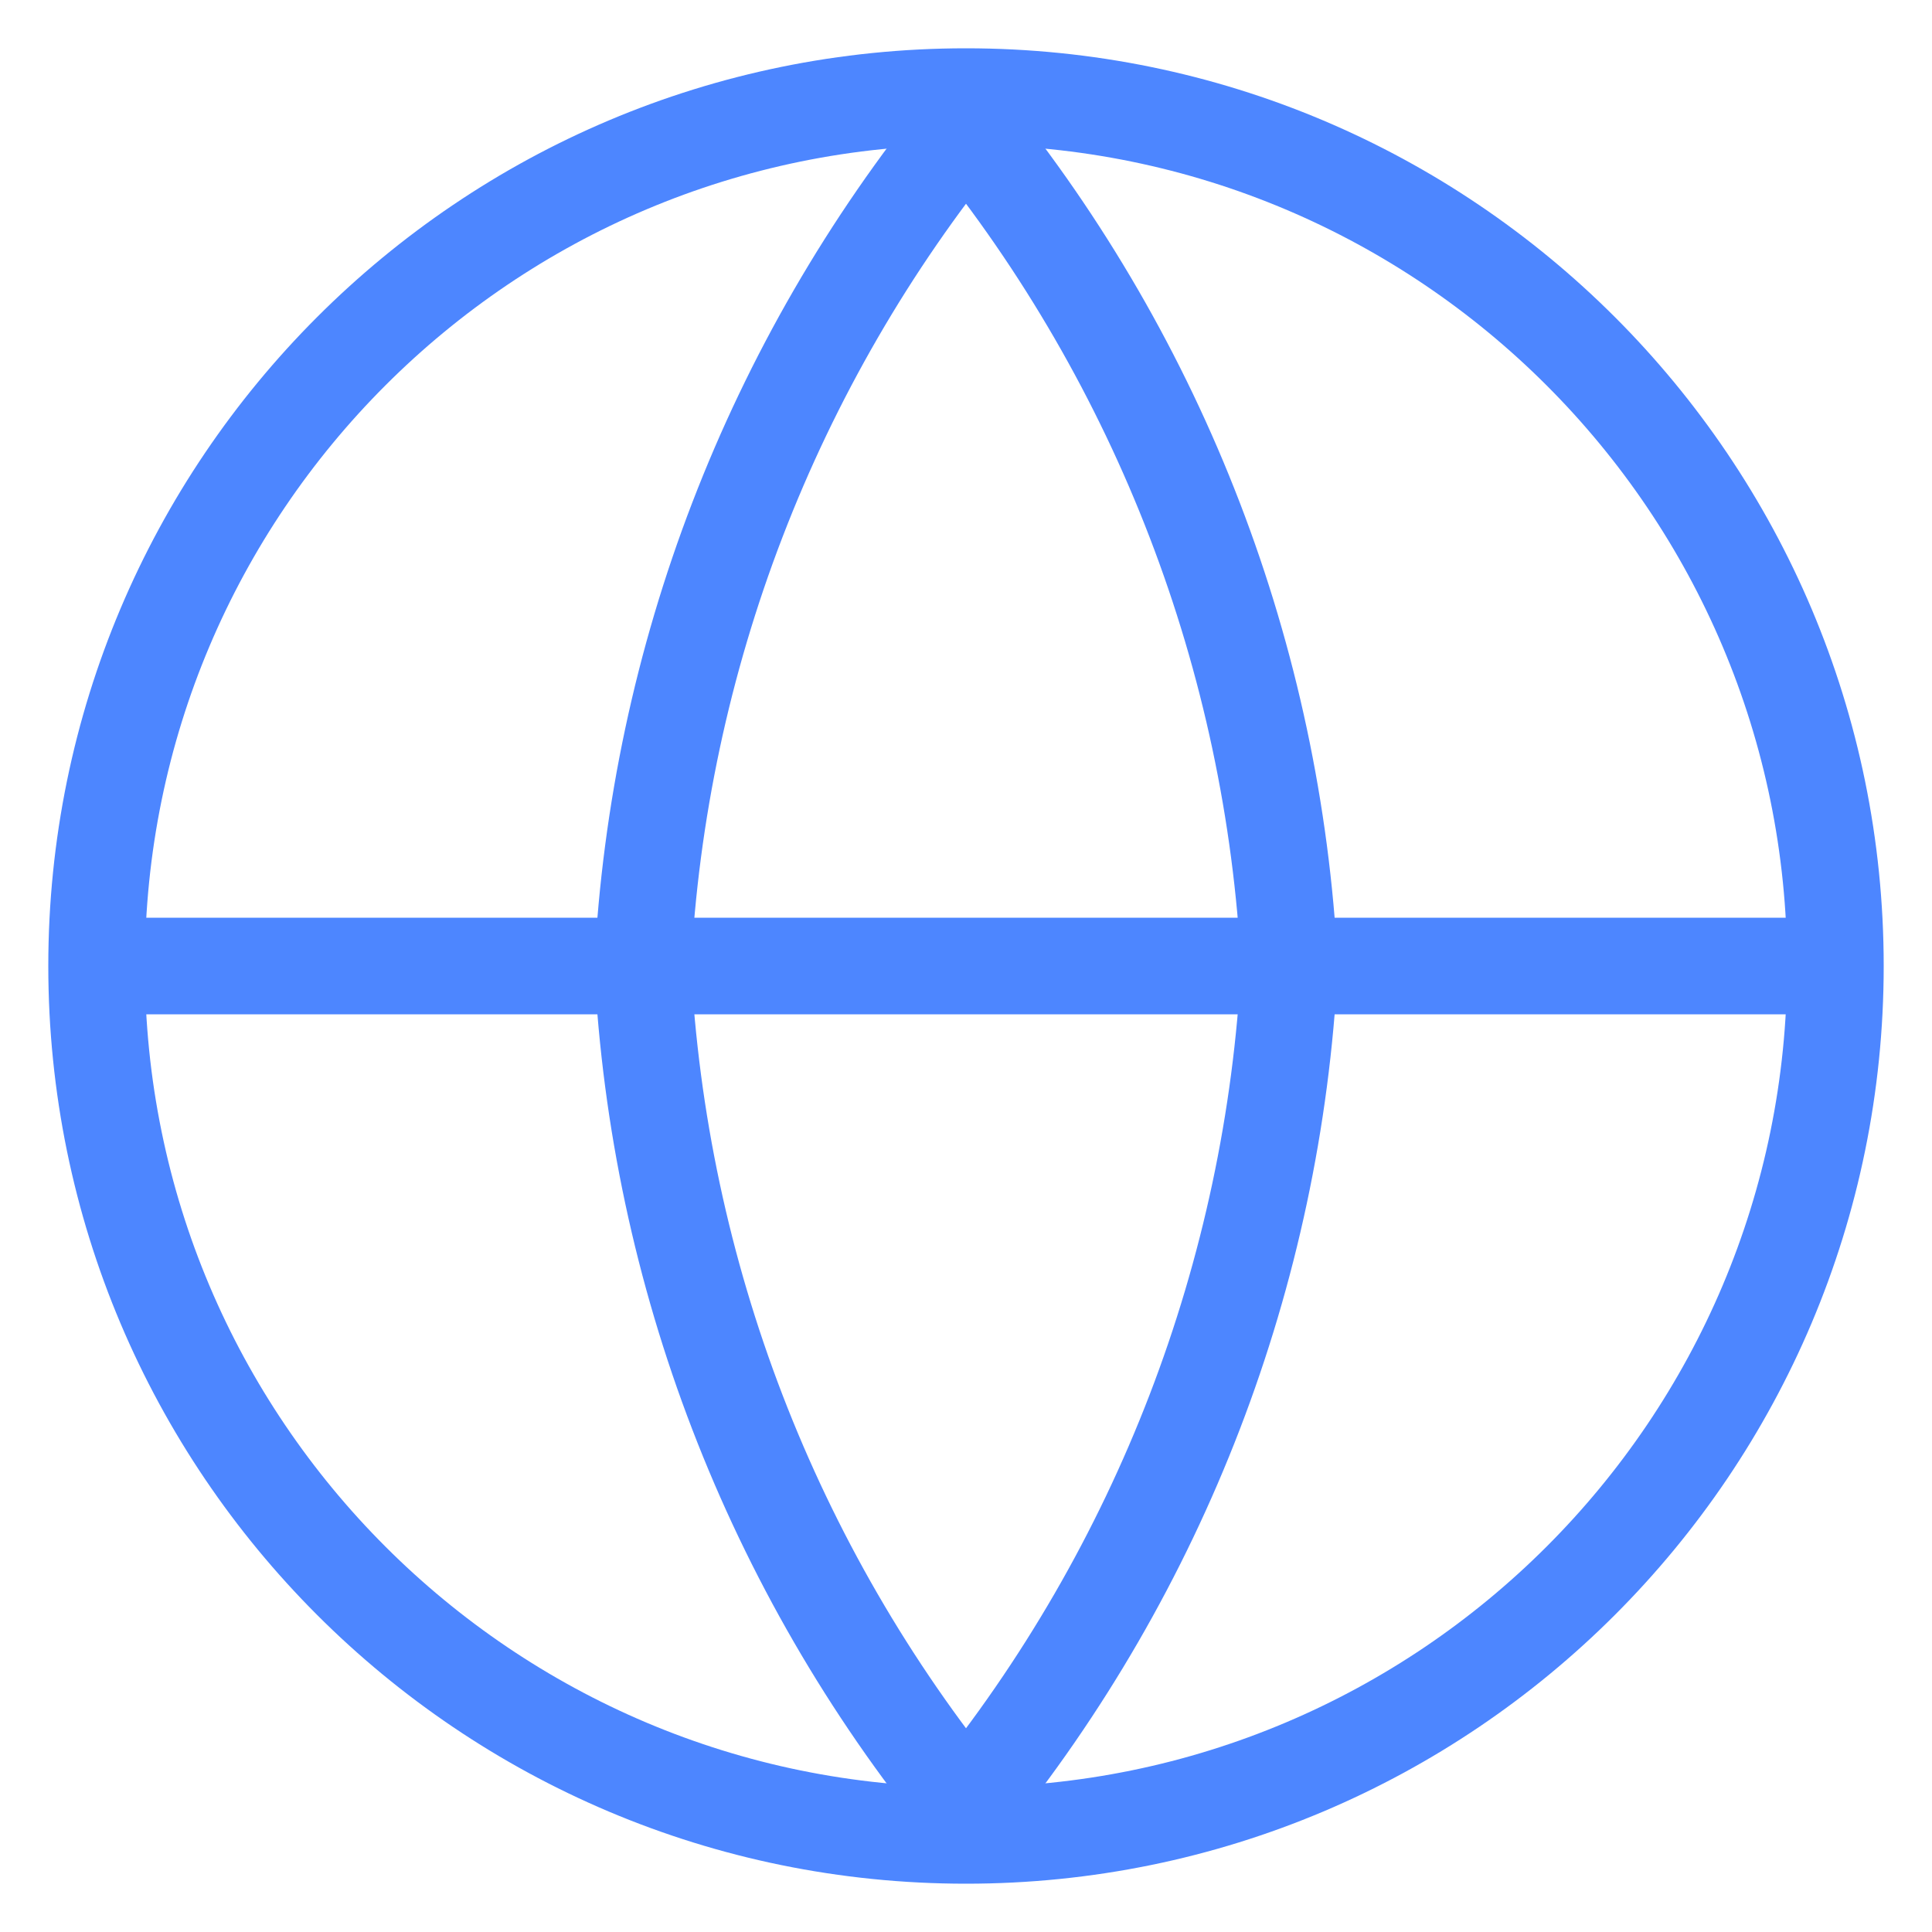
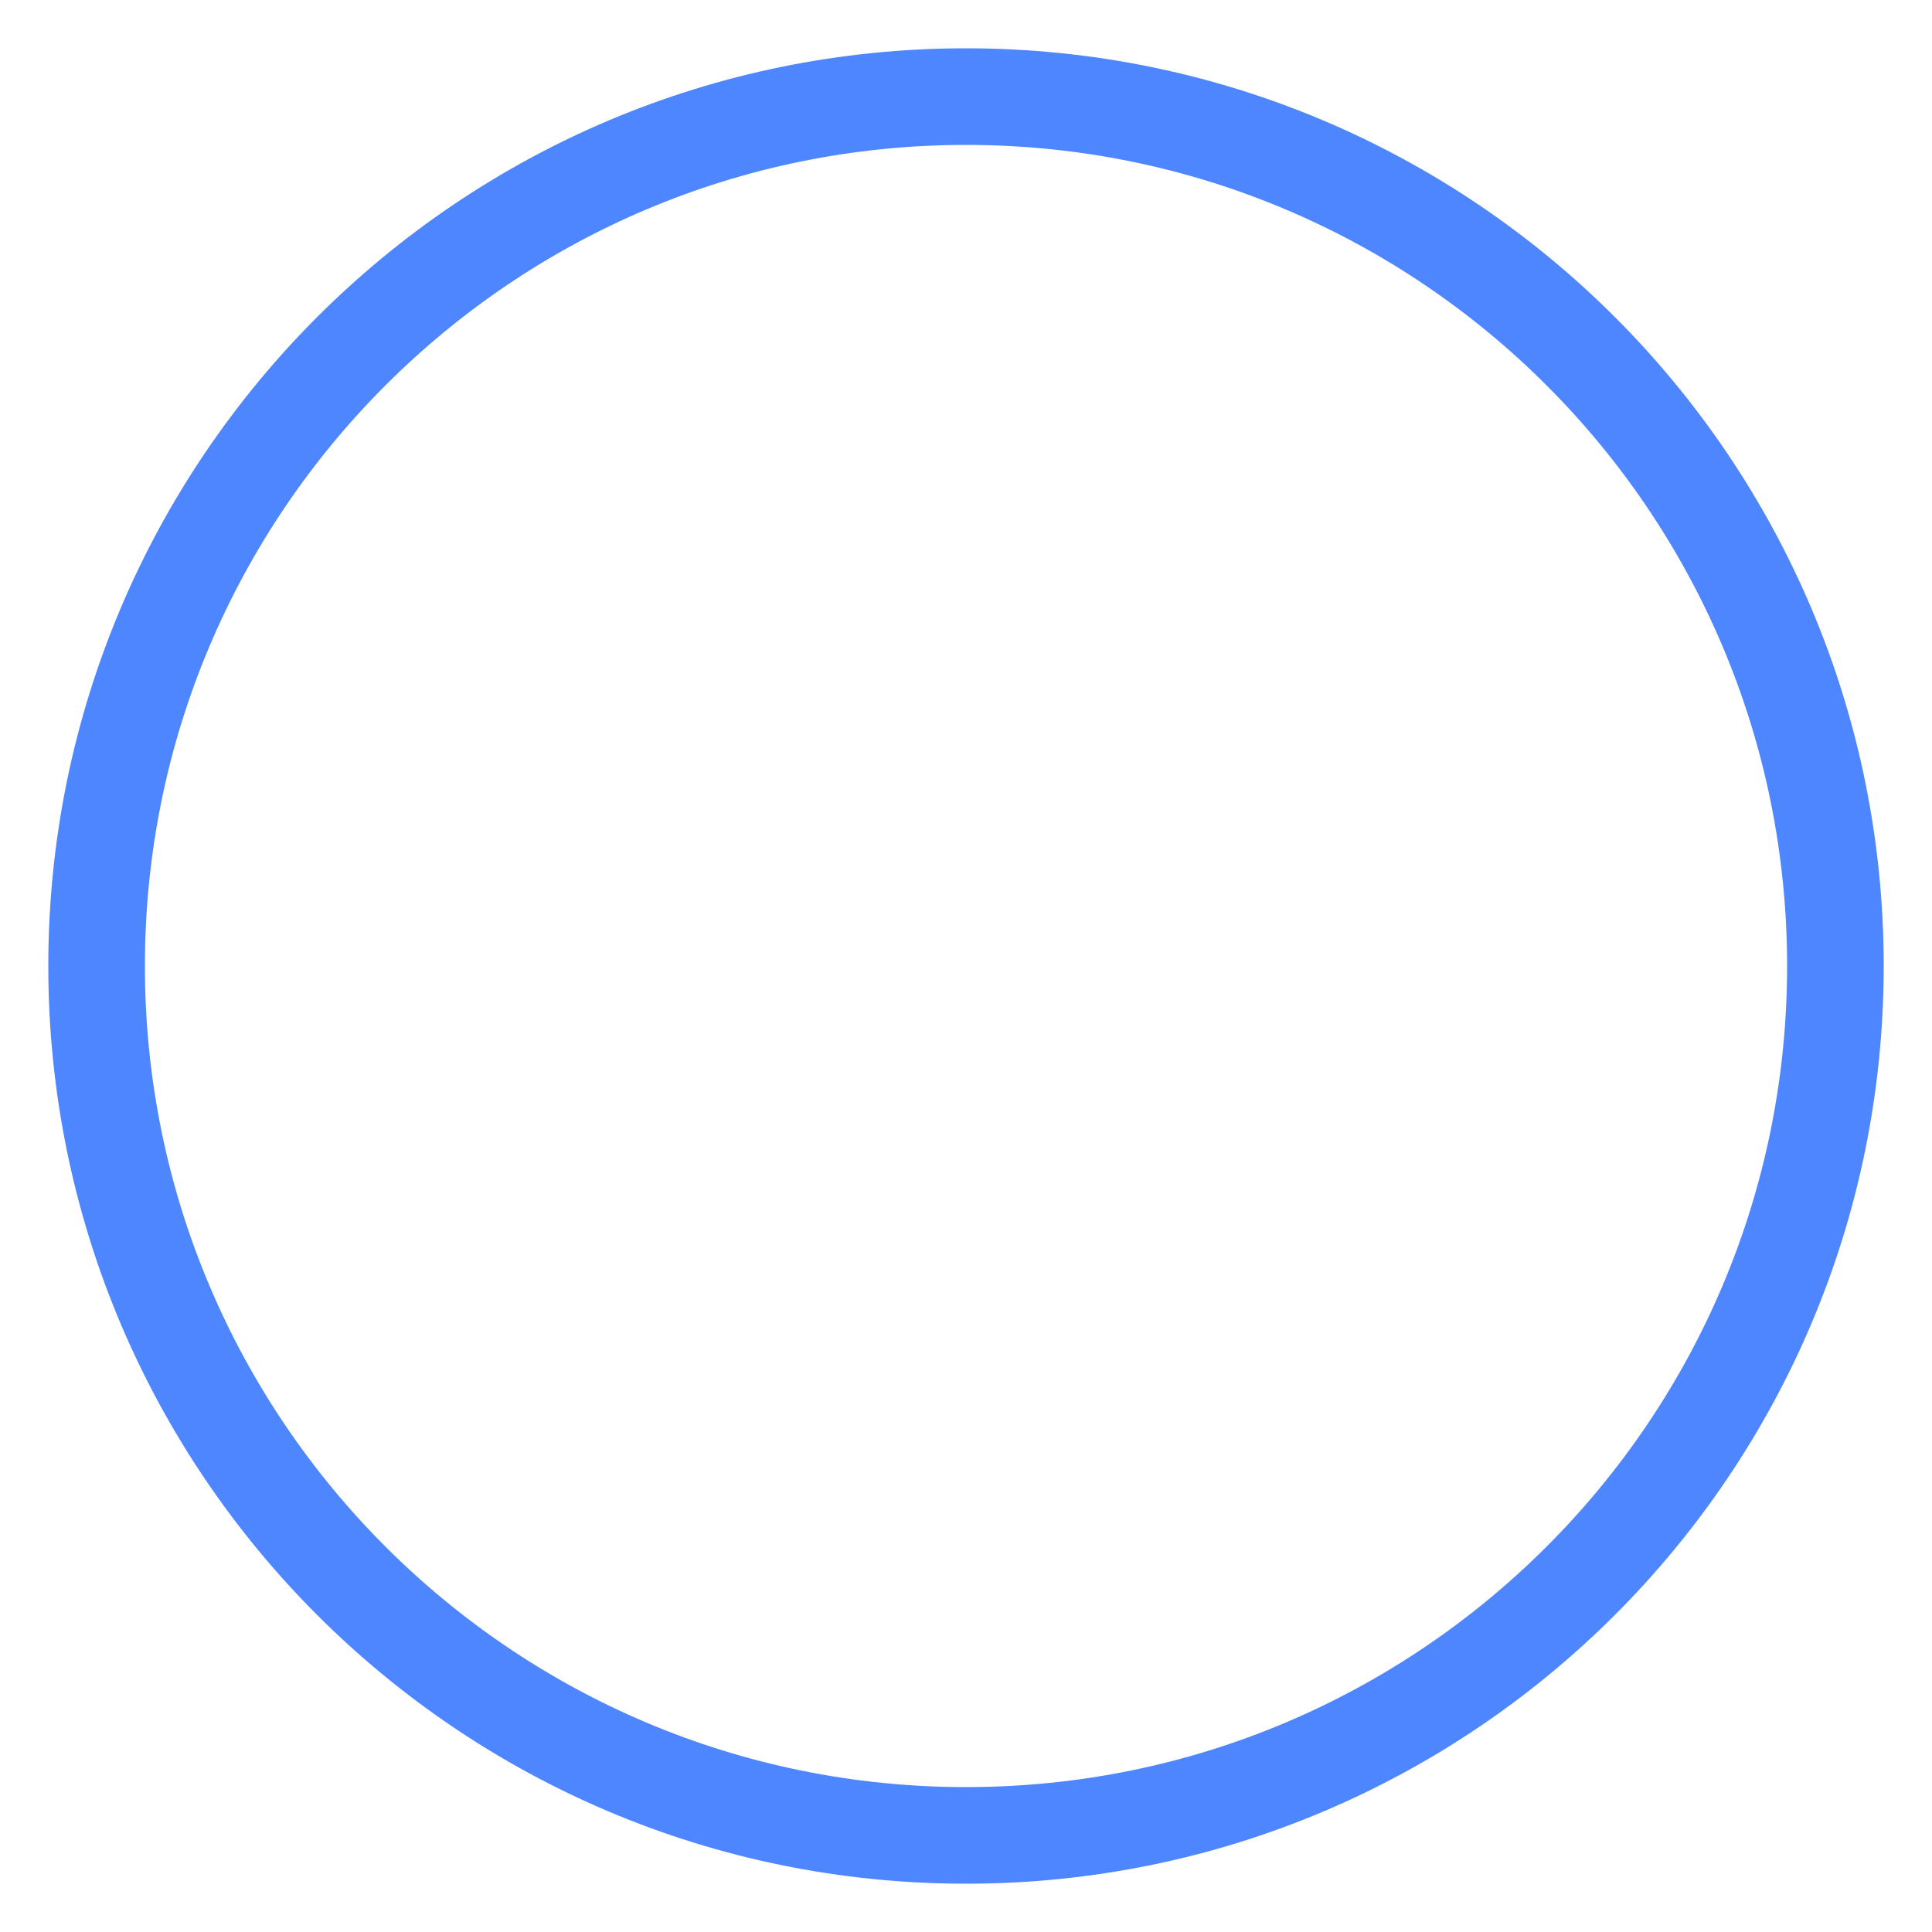
<svg xmlns="http://www.w3.org/2000/svg" width="40" height="40" viewBox="0 0 40 40" fill="none">
  <path d="M20 38C29.941 38 38 29.941 38 20C38 10.059 29.941 2 20 2C10.059 2 2 10.059 2 20C2 29.941 10.059 38 20 38Z" stroke="#4D86FF" stroke-width="2" stroke-linecap="round" stroke-linejoin="round" />
-   <path d="M2.589 20H37.411" stroke="#4D86FF" stroke-width="2" stroke-linecap="round" stroke-linejoin="round" />
-   <path d="M26.697 20C26.368 26.367 24.023 32.464 20 37.411C15.978 32.464 13.633 26.367 13.304 20C13.633 13.633 15.978 7.536 20 2.589C24.023 7.536 26.368 13.633 26.697 20Z" stroke="#4D86FF" stroke-width="2" stroke-linecap="round" stroke-linejoin="round" />
</svg>